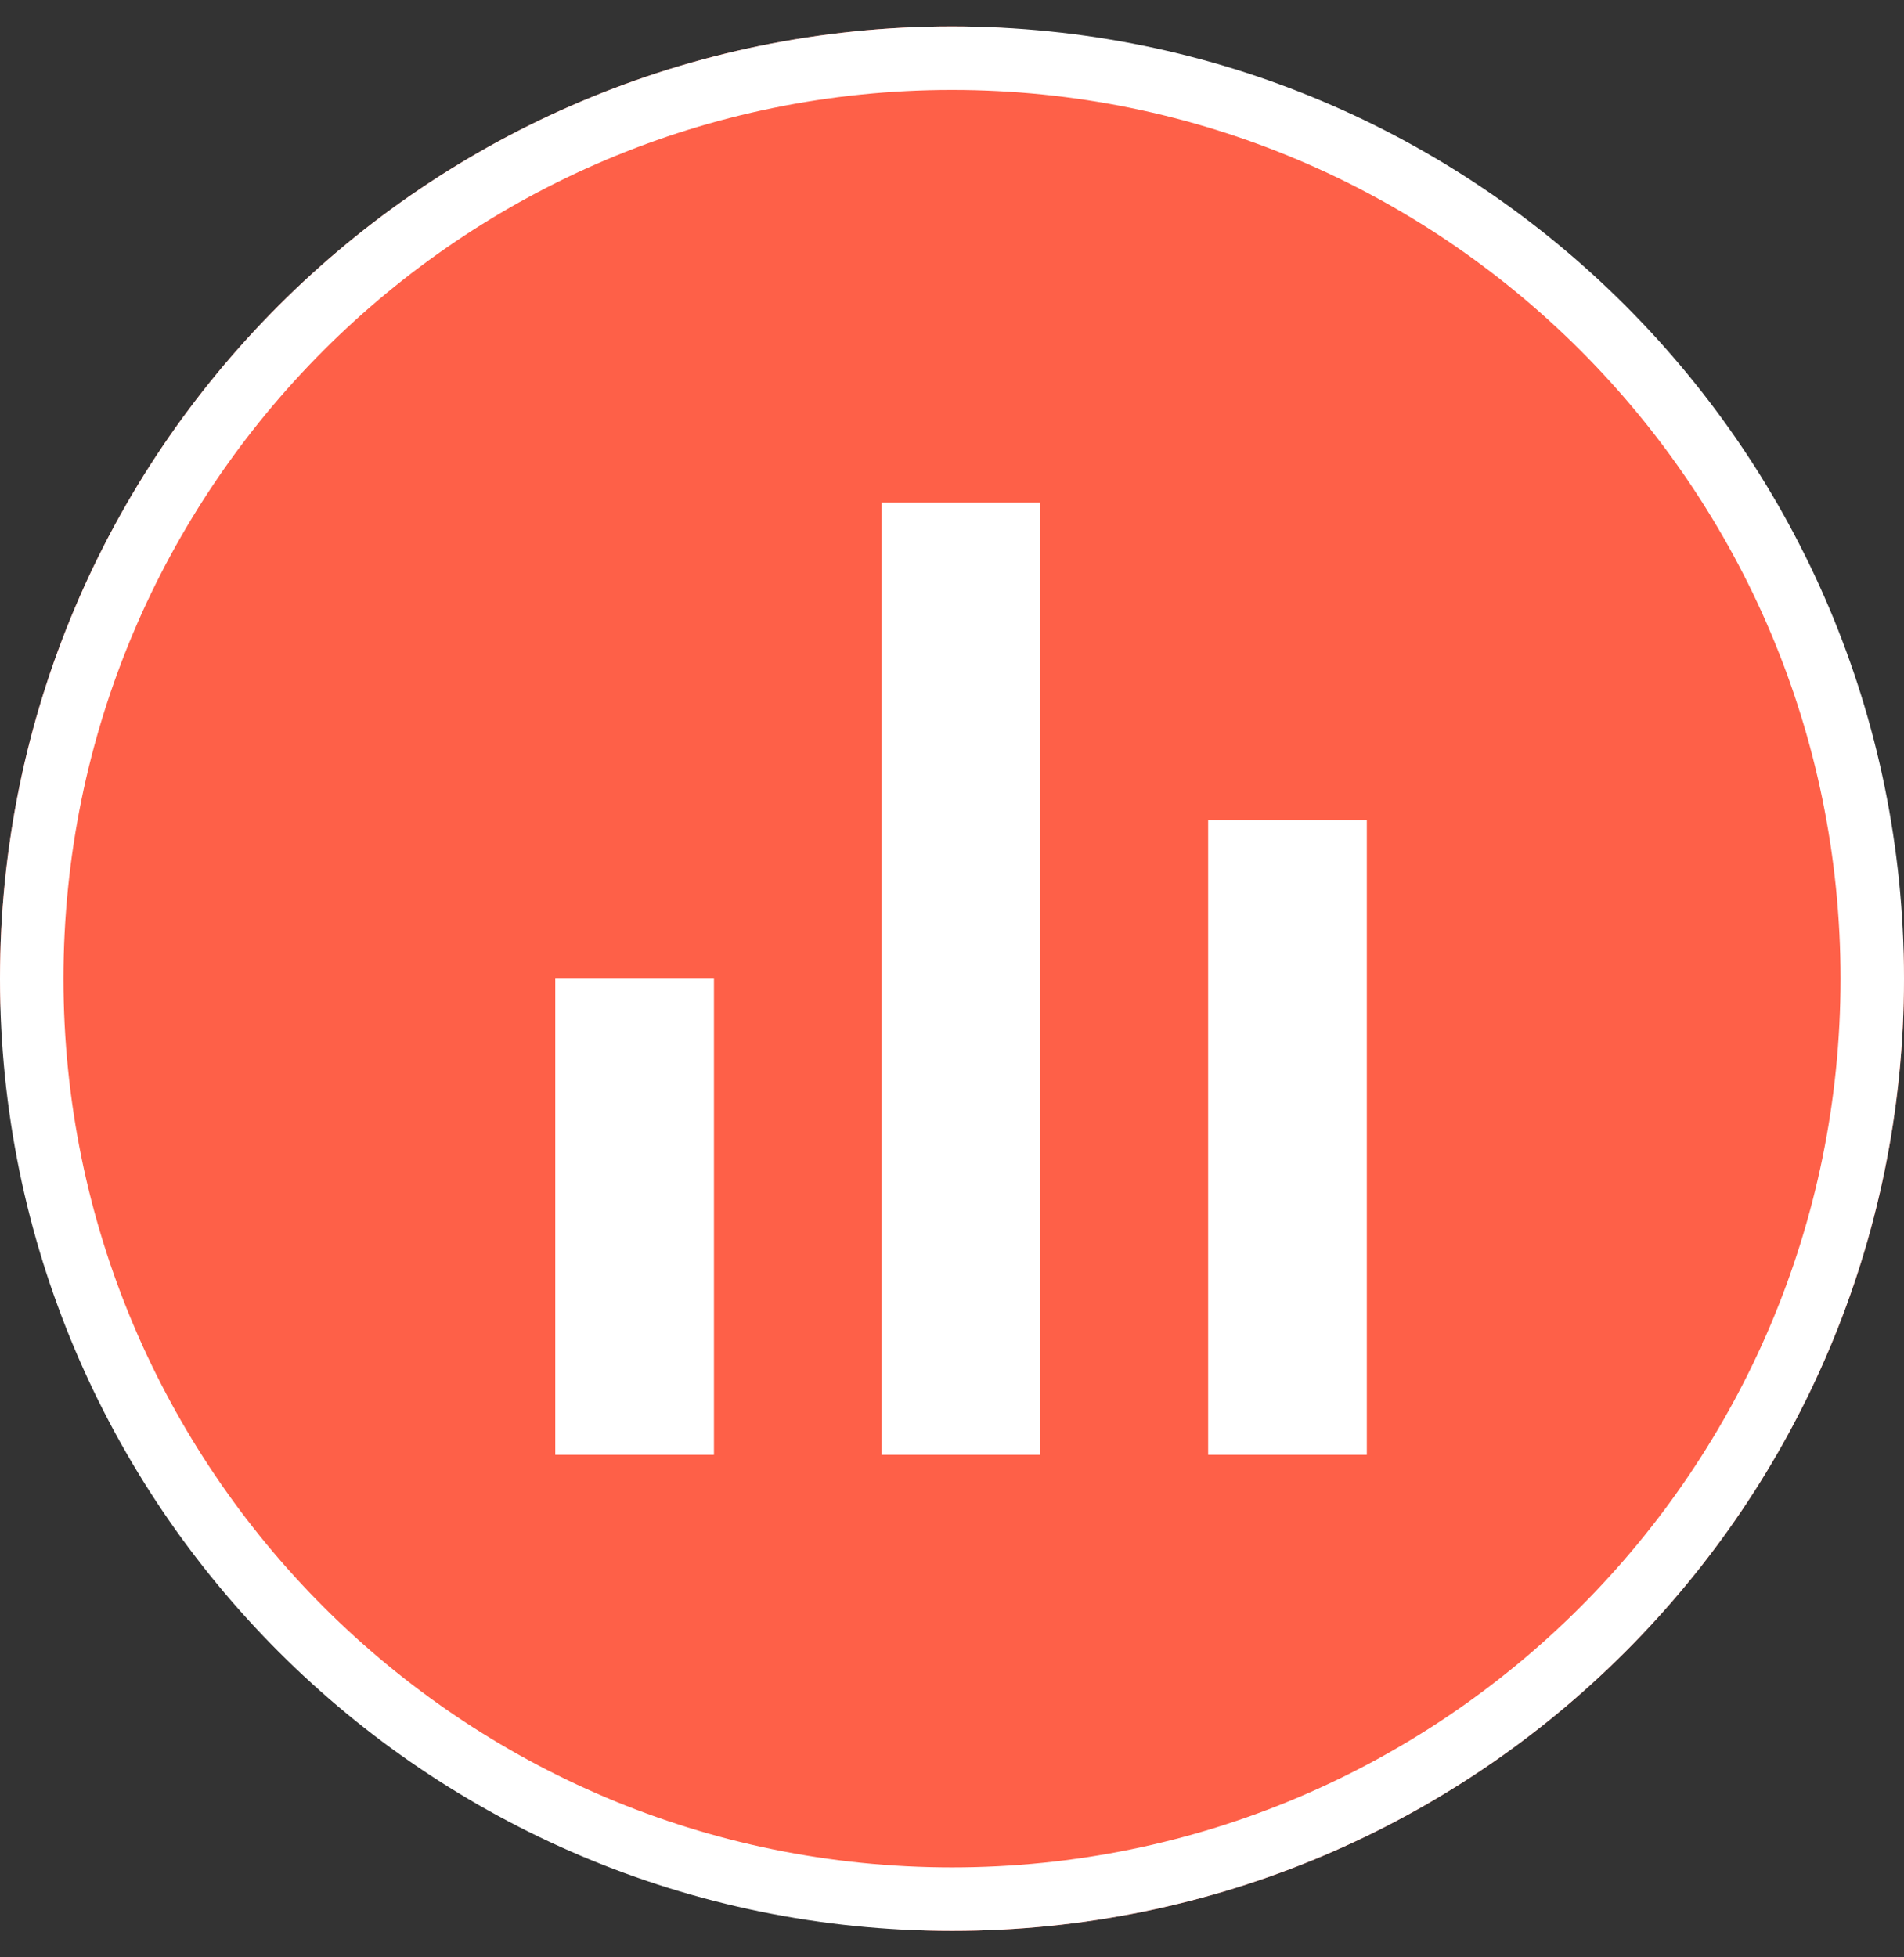
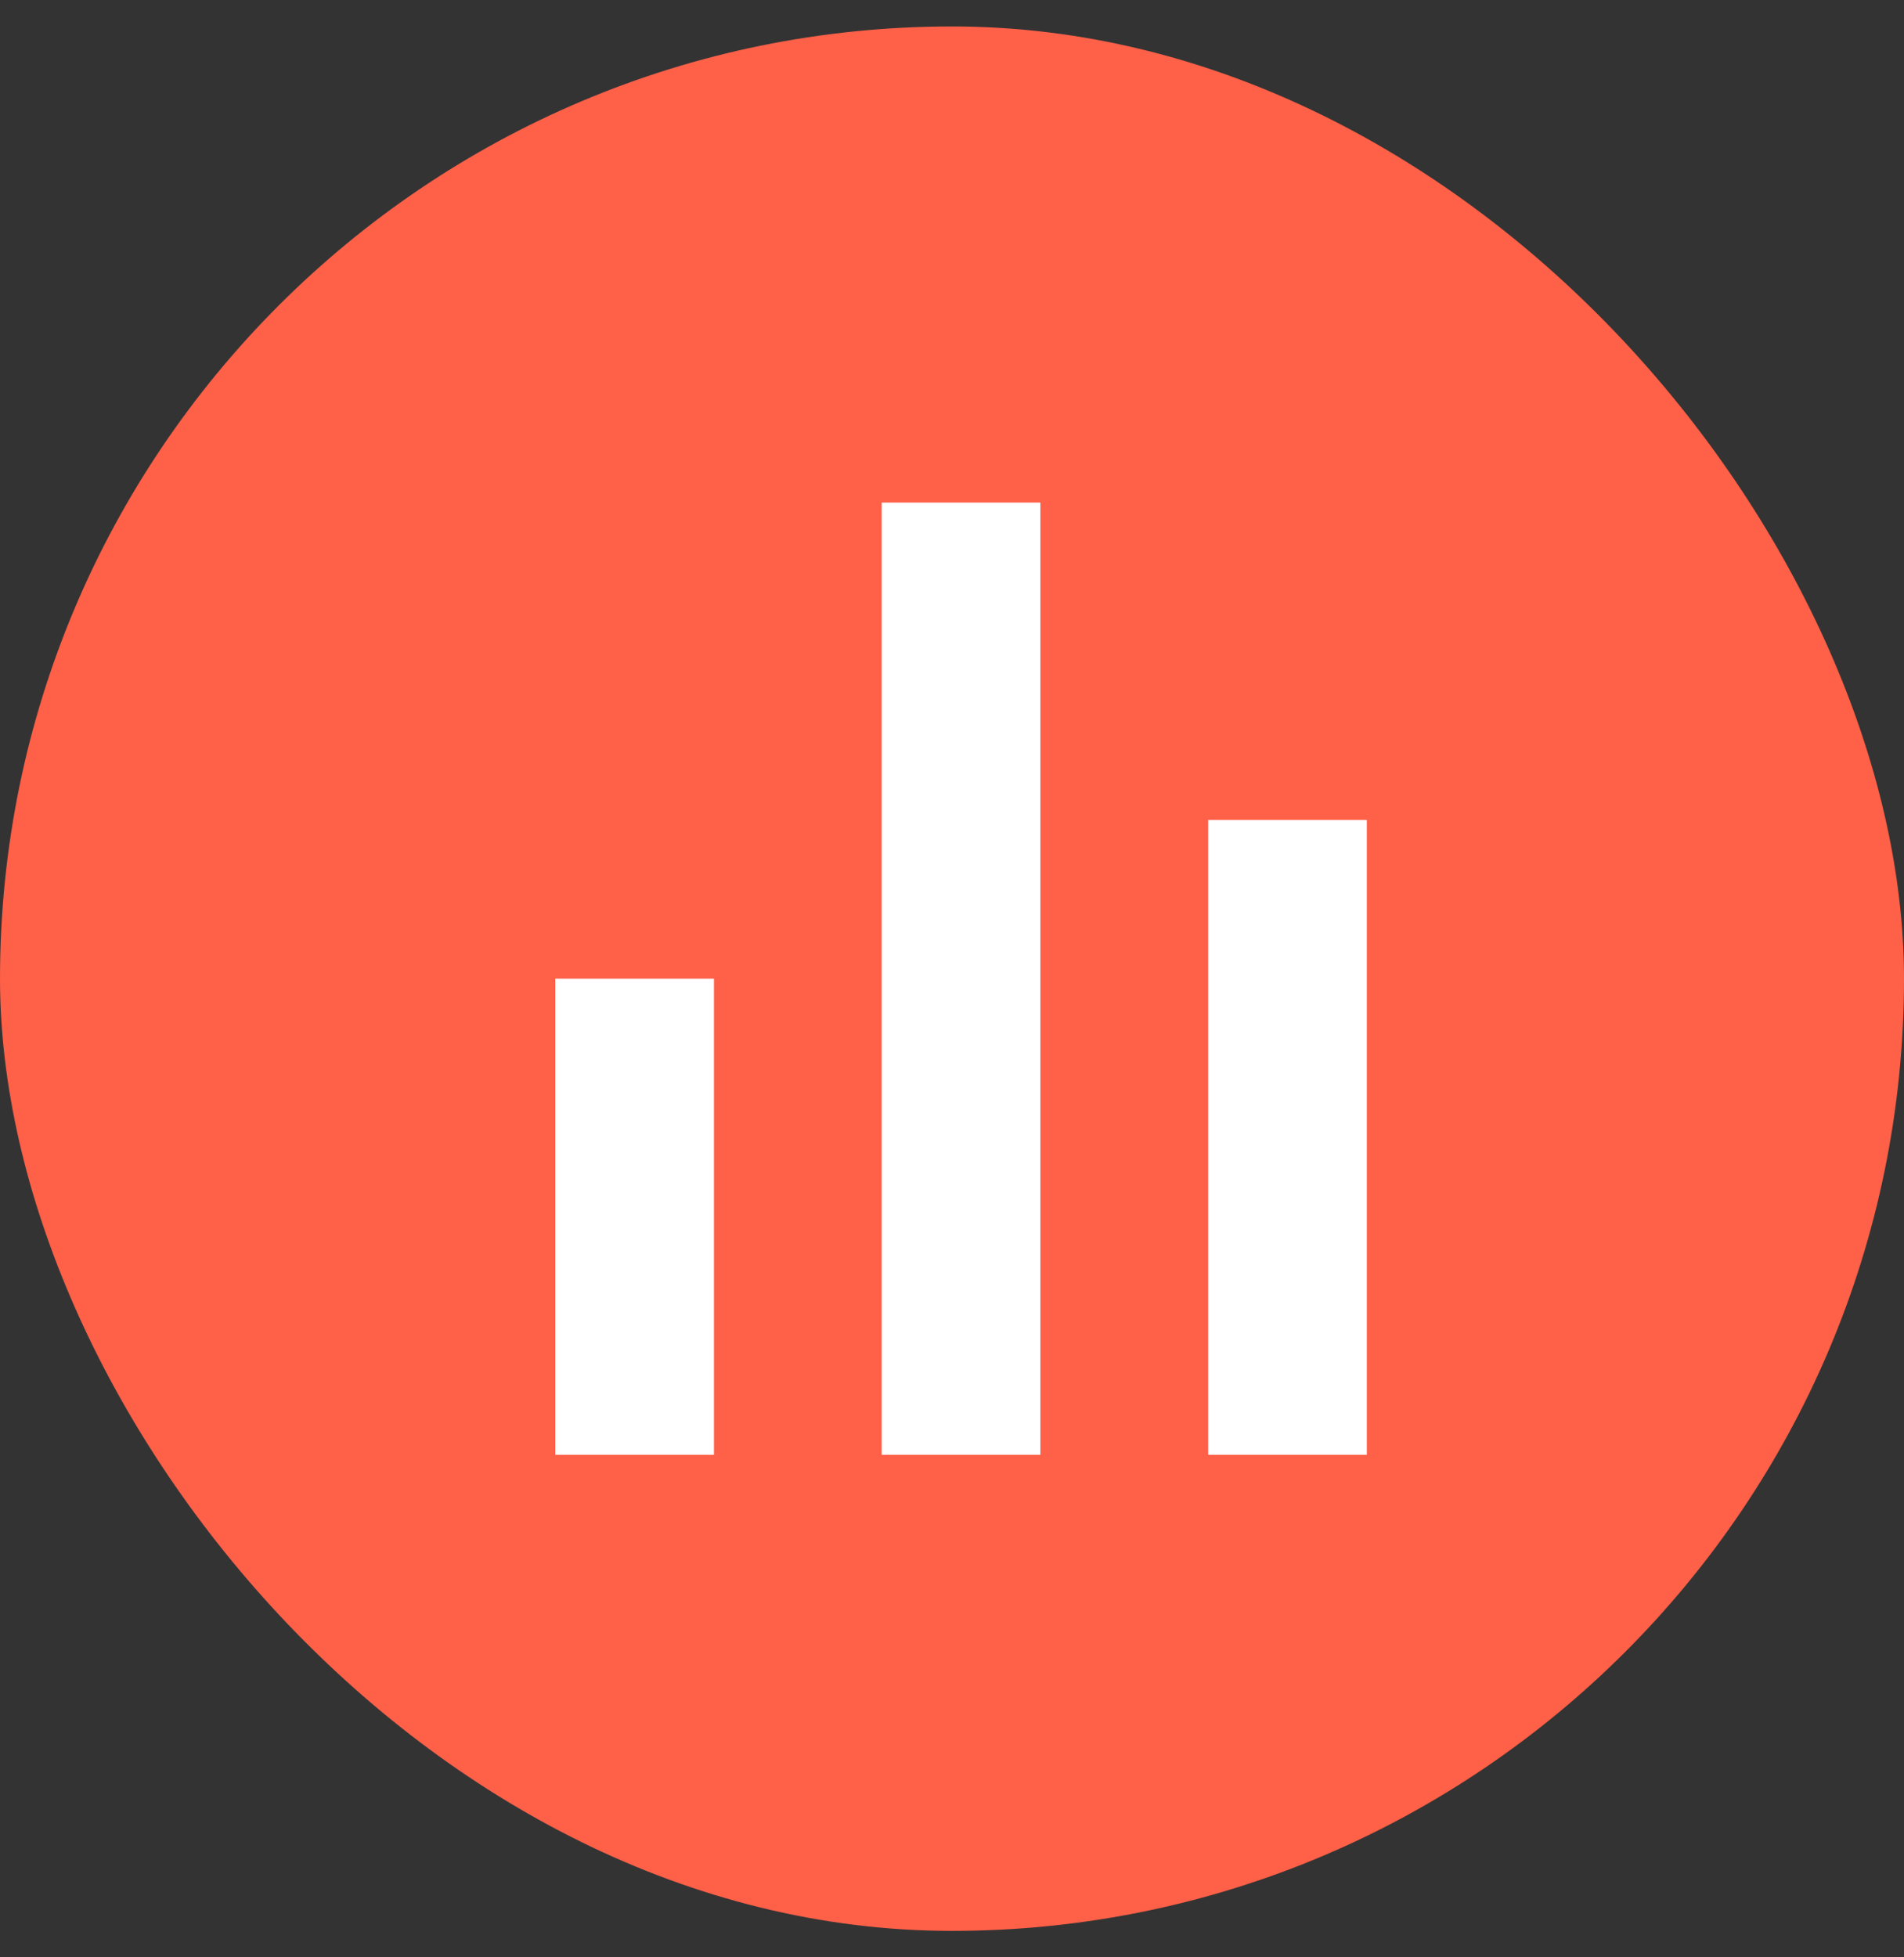
<svg xmlns="http://www.w3.org/2000/svg" width="36" height="37" viewBox="0 0 36 37" fill="none">
  <rect x="0" y="0" width="36" height="37" fill="#333333" stroke="none" />
  <rect y="0.5" width="36" height="36" rx="18" fill="#FE6048" />
-   <path d="M34.8 18.5C34.8 9.222 27.278 1.7 18 1.7C8.722 1.7 1.2 9.222 1.2 18.5C1.2 27.778 8.722 35.3 18 35.3V36.5C8.059 36.5 0 28.441 0 18.5C0 8.559 8.059 0.5 18 0.5C27.941 0.5 36 8.559 36 18.5C36 28.441 27.941 36.5 18 36.5V35.3C27.278 35.3 34.8 27.778 34.8 18.5Z" fill="white" />
  <path d="M13.499 27.5H10.499V18.5H13.499V27.5ZM19.671 27.5H16.671V9.5H19.671V27.5ZM25.843 27.5H22.843V15.5H25.843V27.5Z" fill="white" />
</svg>